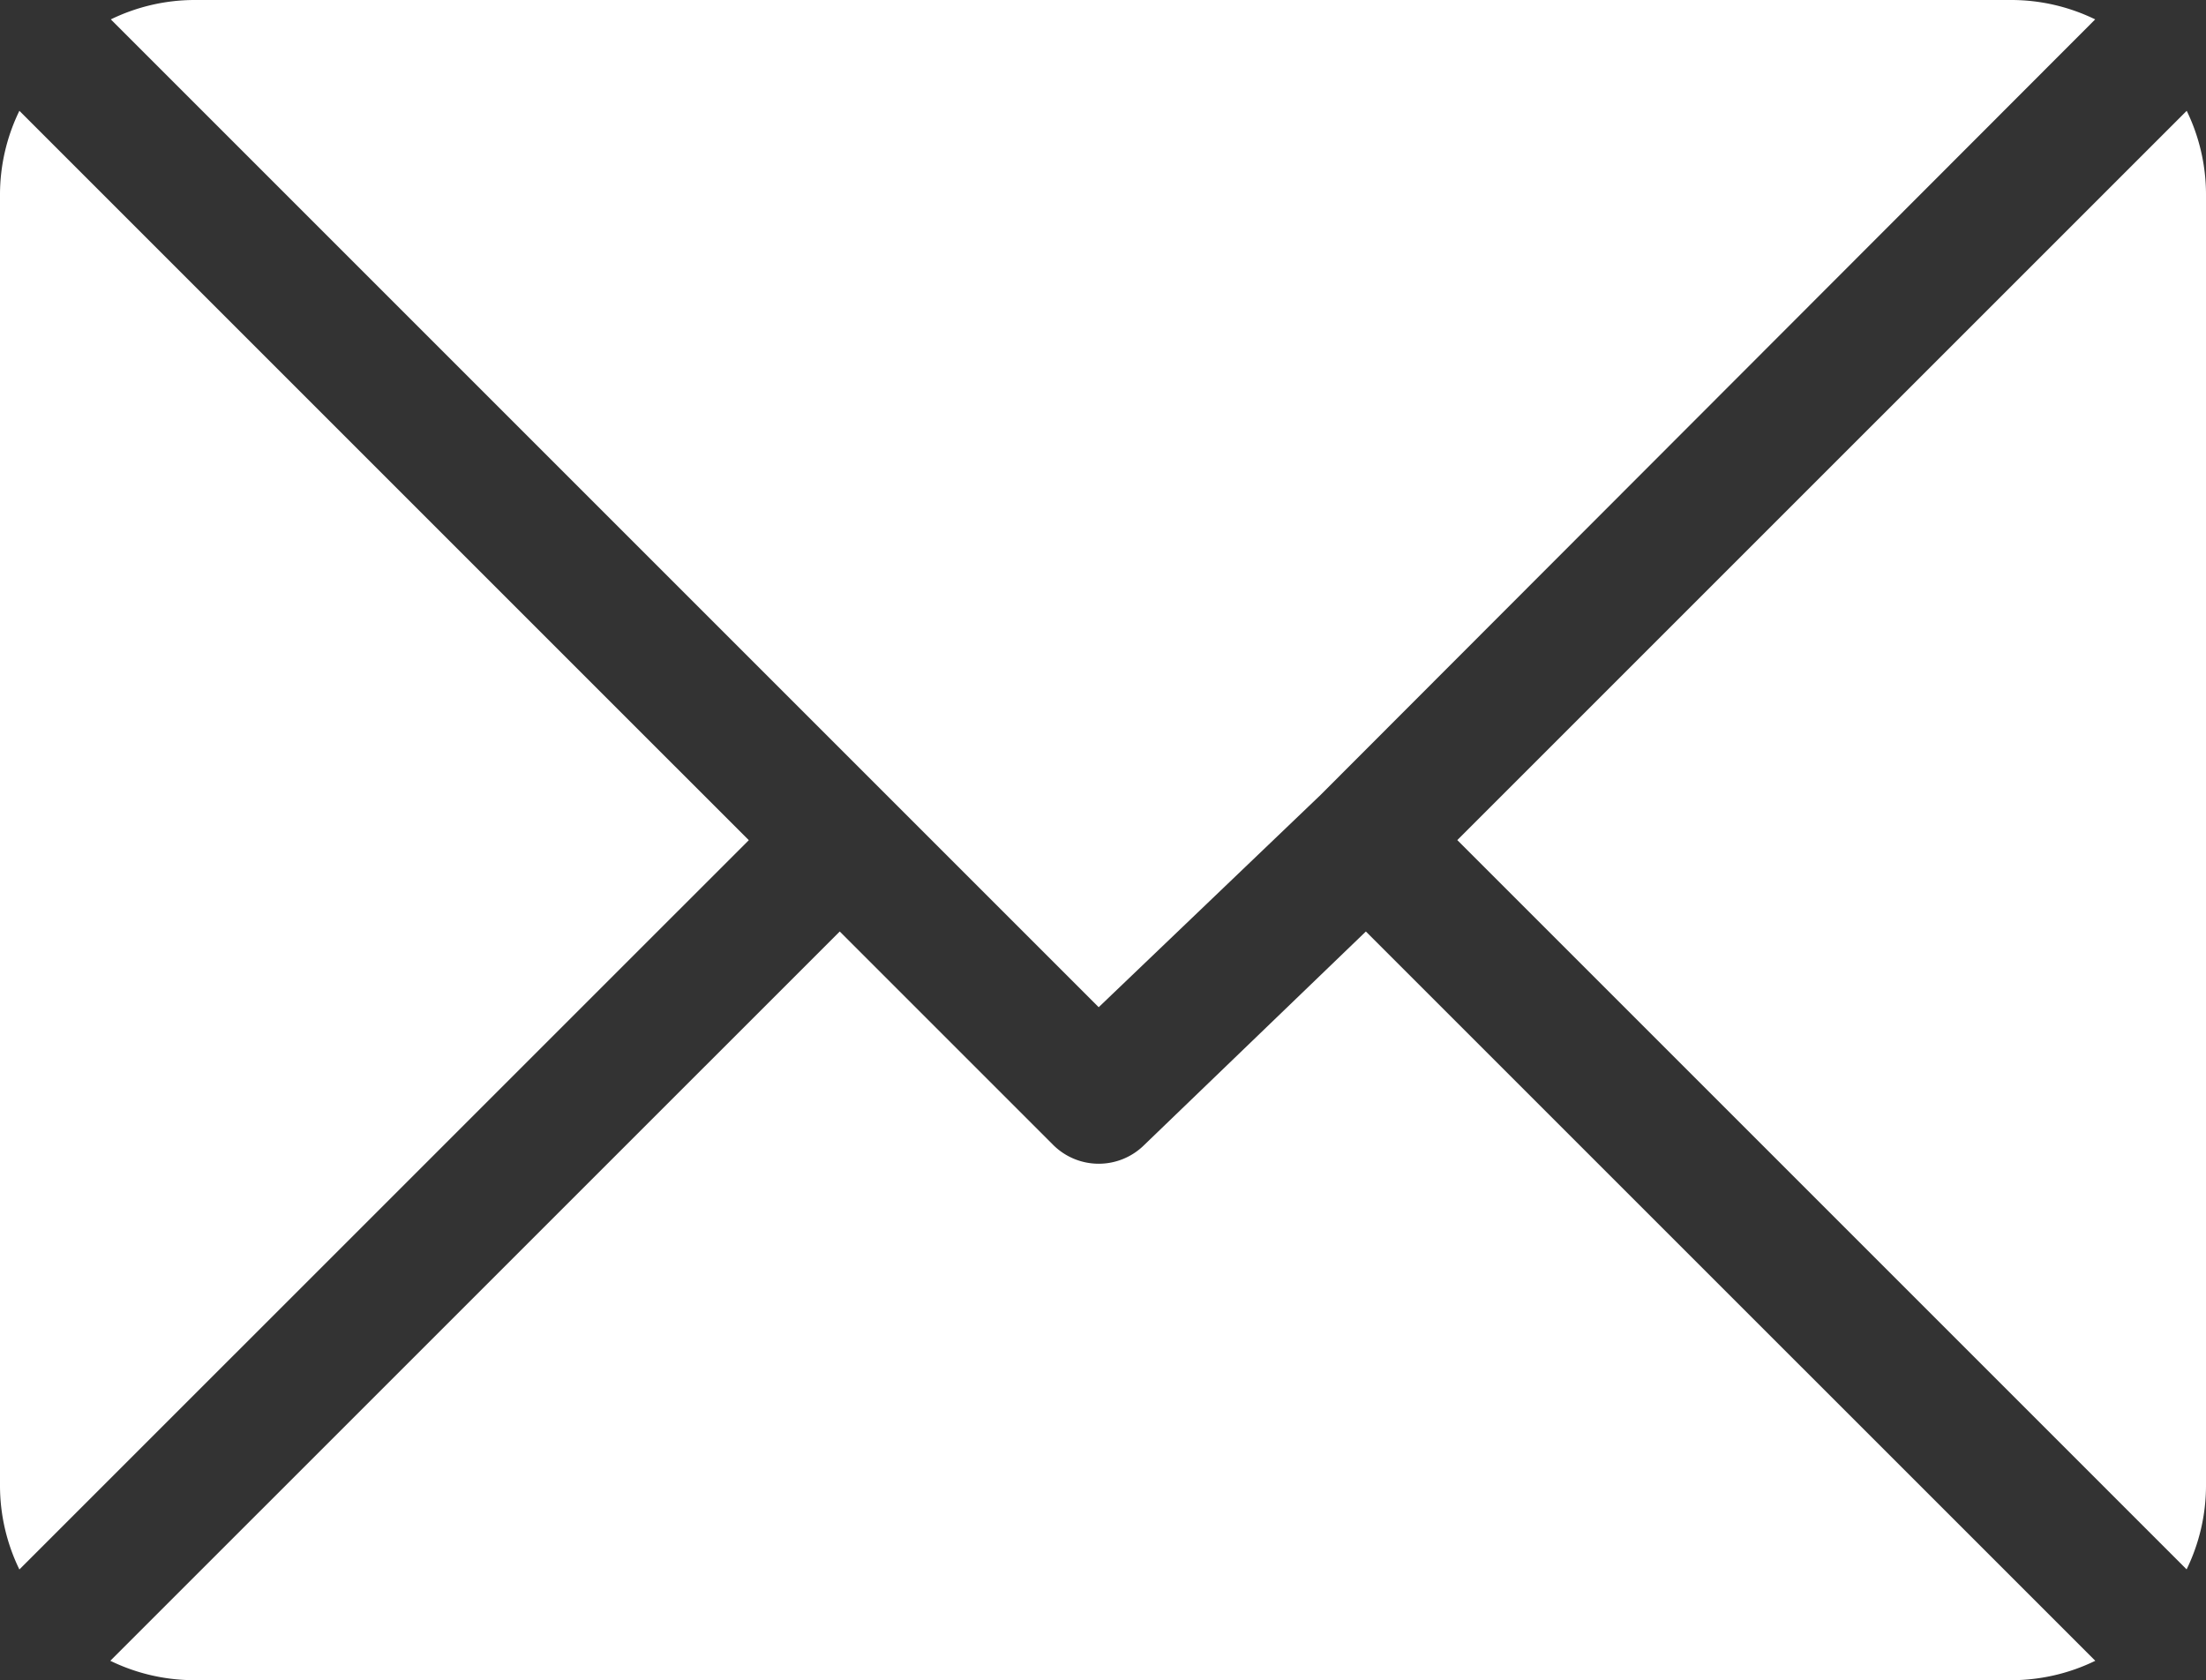
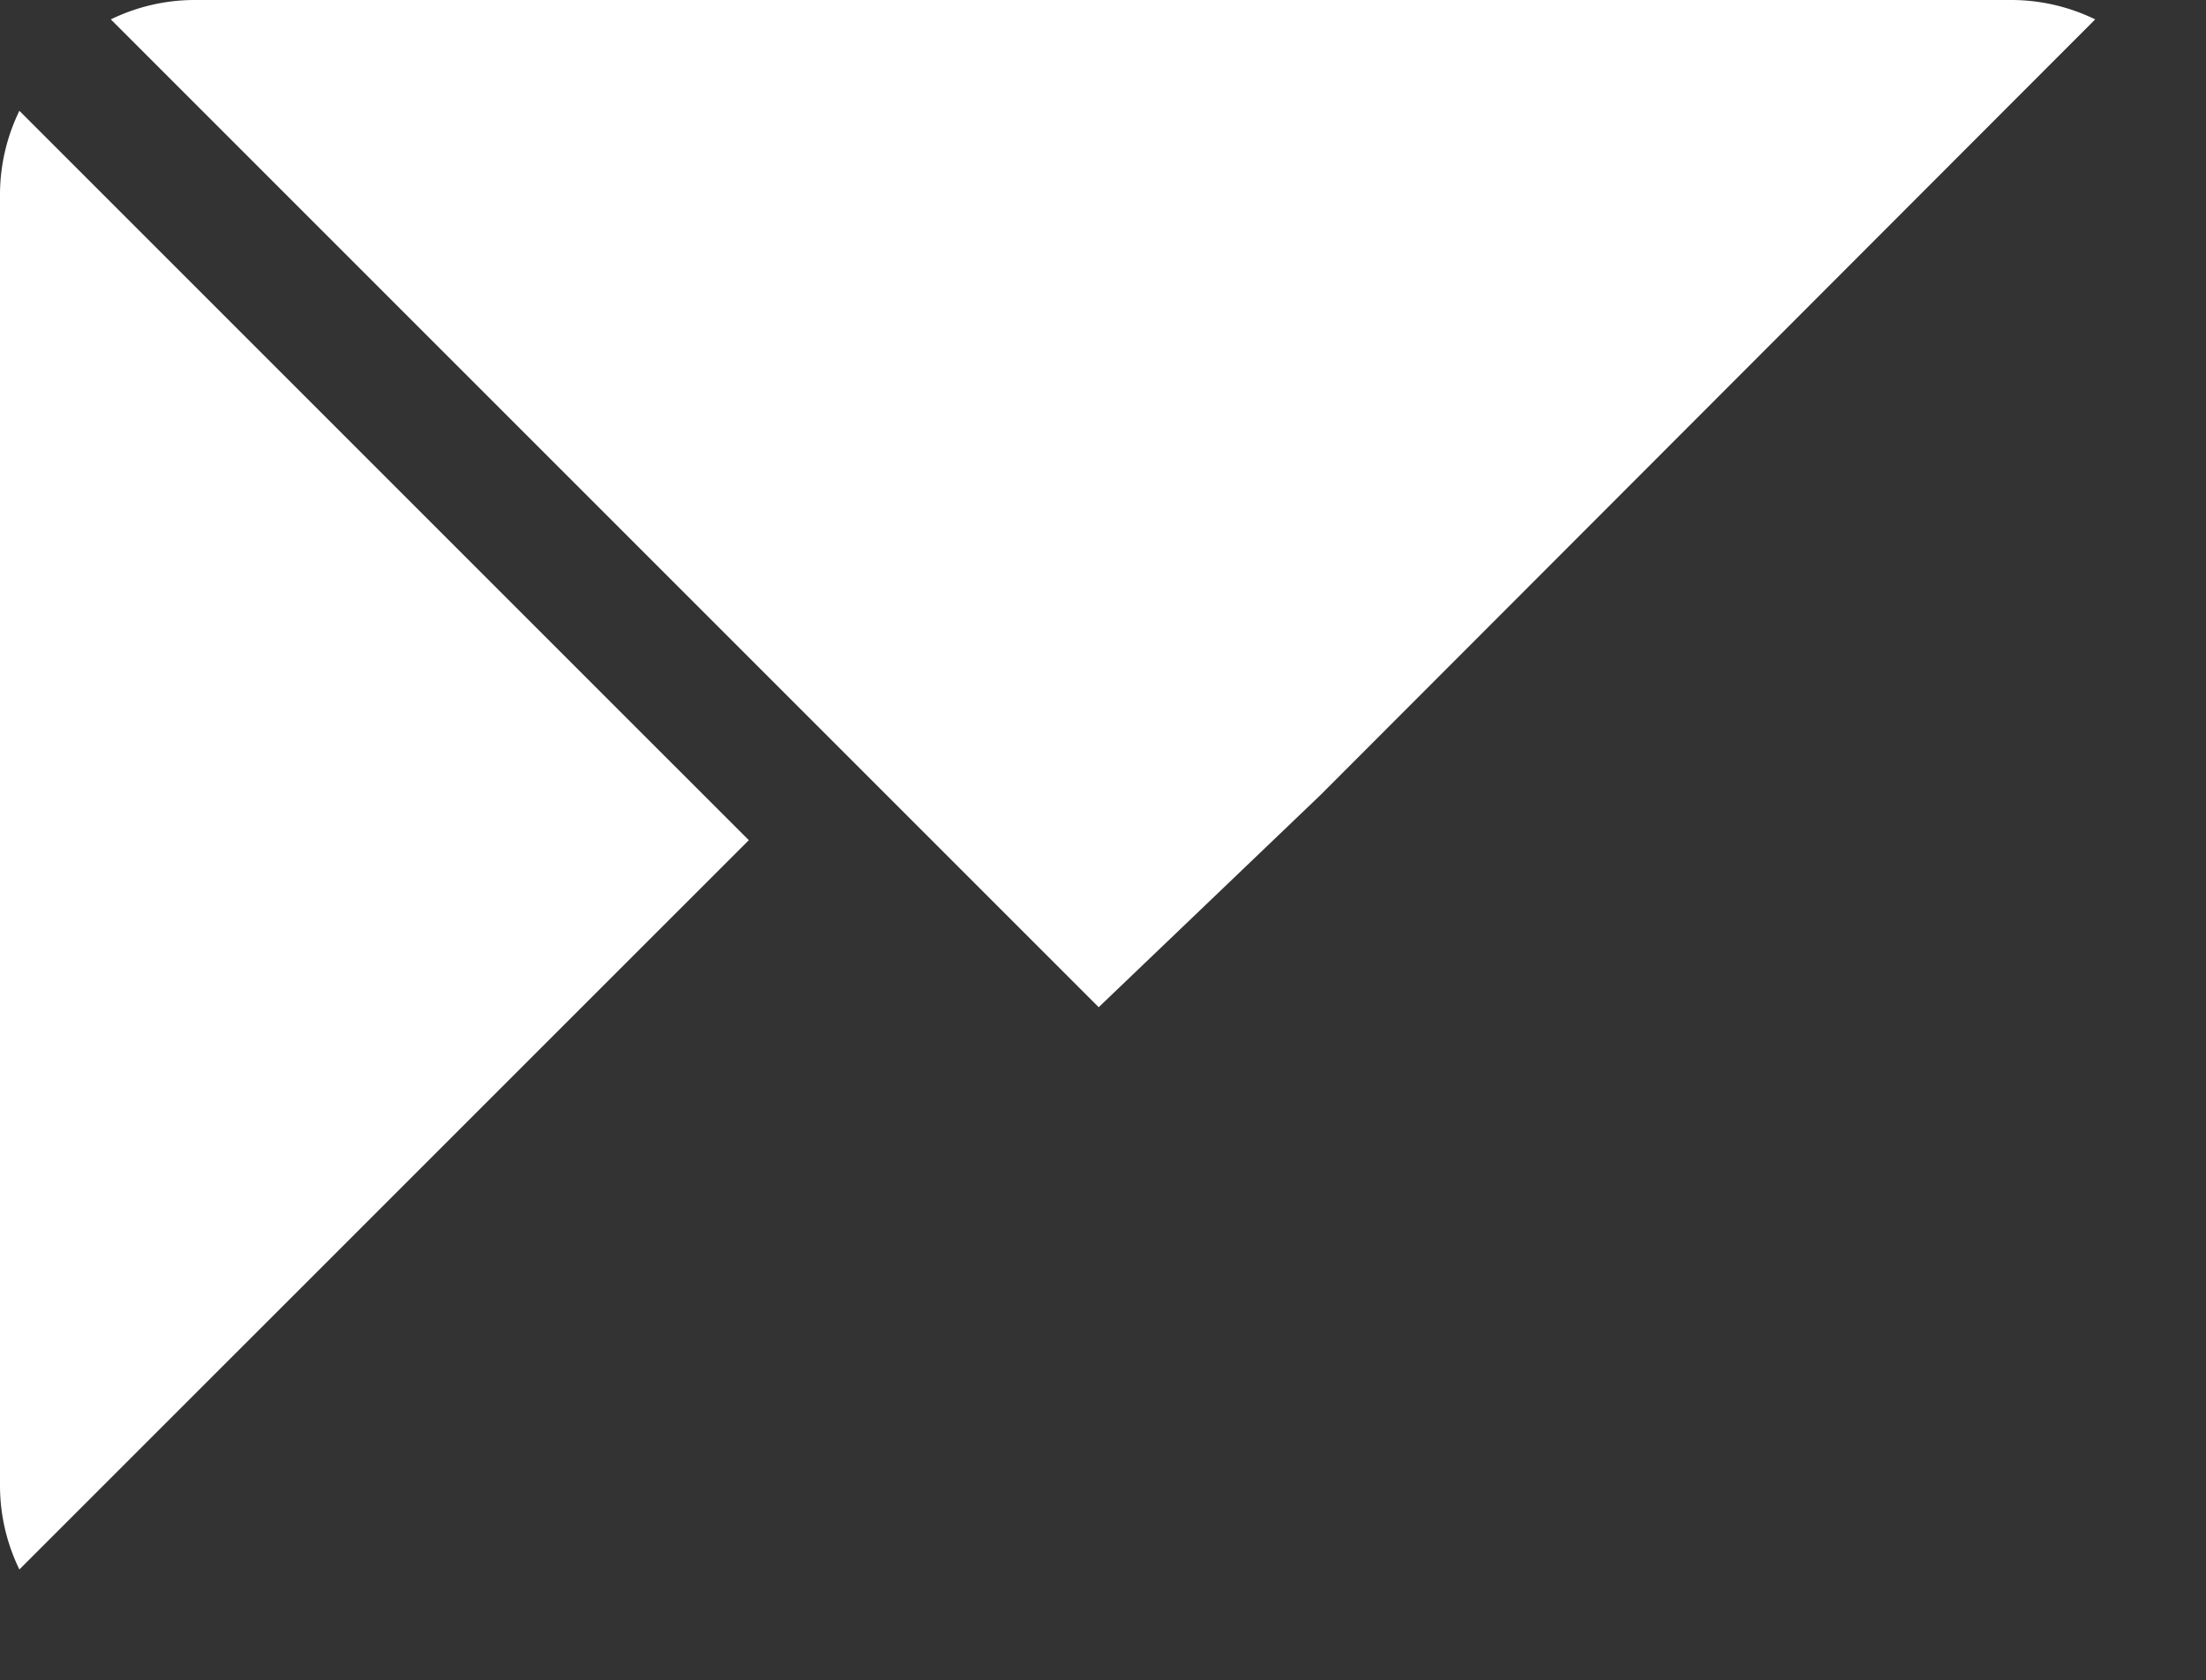
<svg xmlns="http://www.w3.org/2000/svg" width="22.755" height="17.333" viewBox="0 0 22.755 17.333">
  <rect x="0" y="0" width="22.755" height="17.333" fill="#333333" stroke="none" />
  <g id="email" transform="translate(0 -61)">
    <g id="Group_7414" data-name="Group 7414" transform="translate(1.143 61)">
      <g id="Group_7413" data-name="Group 7413" transform="translate(0 0)">
        <path id="Path_28297" data-name="Path 28297" d="M45.333,61H26.578a1.977,1.977,0,0,0-.857.2l10.19,10.19L38.2,69.2h0L46.19,61.2A1.977,1.977,0,0,0,45.333,61Z" transform="translate(-25.721 -61)" fill="#fff" />
      </g>
    </g>
    <g id="Group_7416" data-name="Group 7416" transform="translate(15.032 62.143)">
      <g id="Group_7415" data-name="Group 7415" transform="translate(0 0)">
-         <path id="Path_28298" data-name="Path 28298" d="M345.737,86.728l-7.524,7.523,7.523,7.523a1.976,1.976,0,0,0,.2-.857V87.585A1.977,1.977,0,0,0,345.737,86.728Z" transform="translate(-338.213 -86.728)" fill="#fff" />
-       </g>
+         </g>
    </g>
    <g id="Group_7418" data-name="Group 7418" transform="translate(0 62.143)">
      <g id="Group_7417" data-name="Group 7417" transform="translate(0 0)">
        <path id="Path_28299" data-name="Path 28299" d="M.2,86.721a1.977,1.977,0,0,0-.2.857v13.333a1.977,1.977,0,0,0,.2.857l7.524-7.523Z" transform="translate(0 -86.721)" fill="#fff" />
      </g>
    </g>
    <g id="Group_7420" data-name="Group 7420" transform="translate(1.143 70.609)">
      <g id="Group_7419" data-name="Group 7419">
-         <path id="Path_28300" data-name="Path 28300" d="M38.66,277.211l-2.284,2.2a.666.666,0,0,1-.943,0l-2.2-2.2-7.524,7.523a1.976,1.976,0,0,0,.857.2H45.327a1.977,1.977,0,0,0,.857-.2Z" transform="translate(-25.714 -277.211)" fill="#fff" />
-       </g>
+         </g>
    </g>
  </g>
</svg>